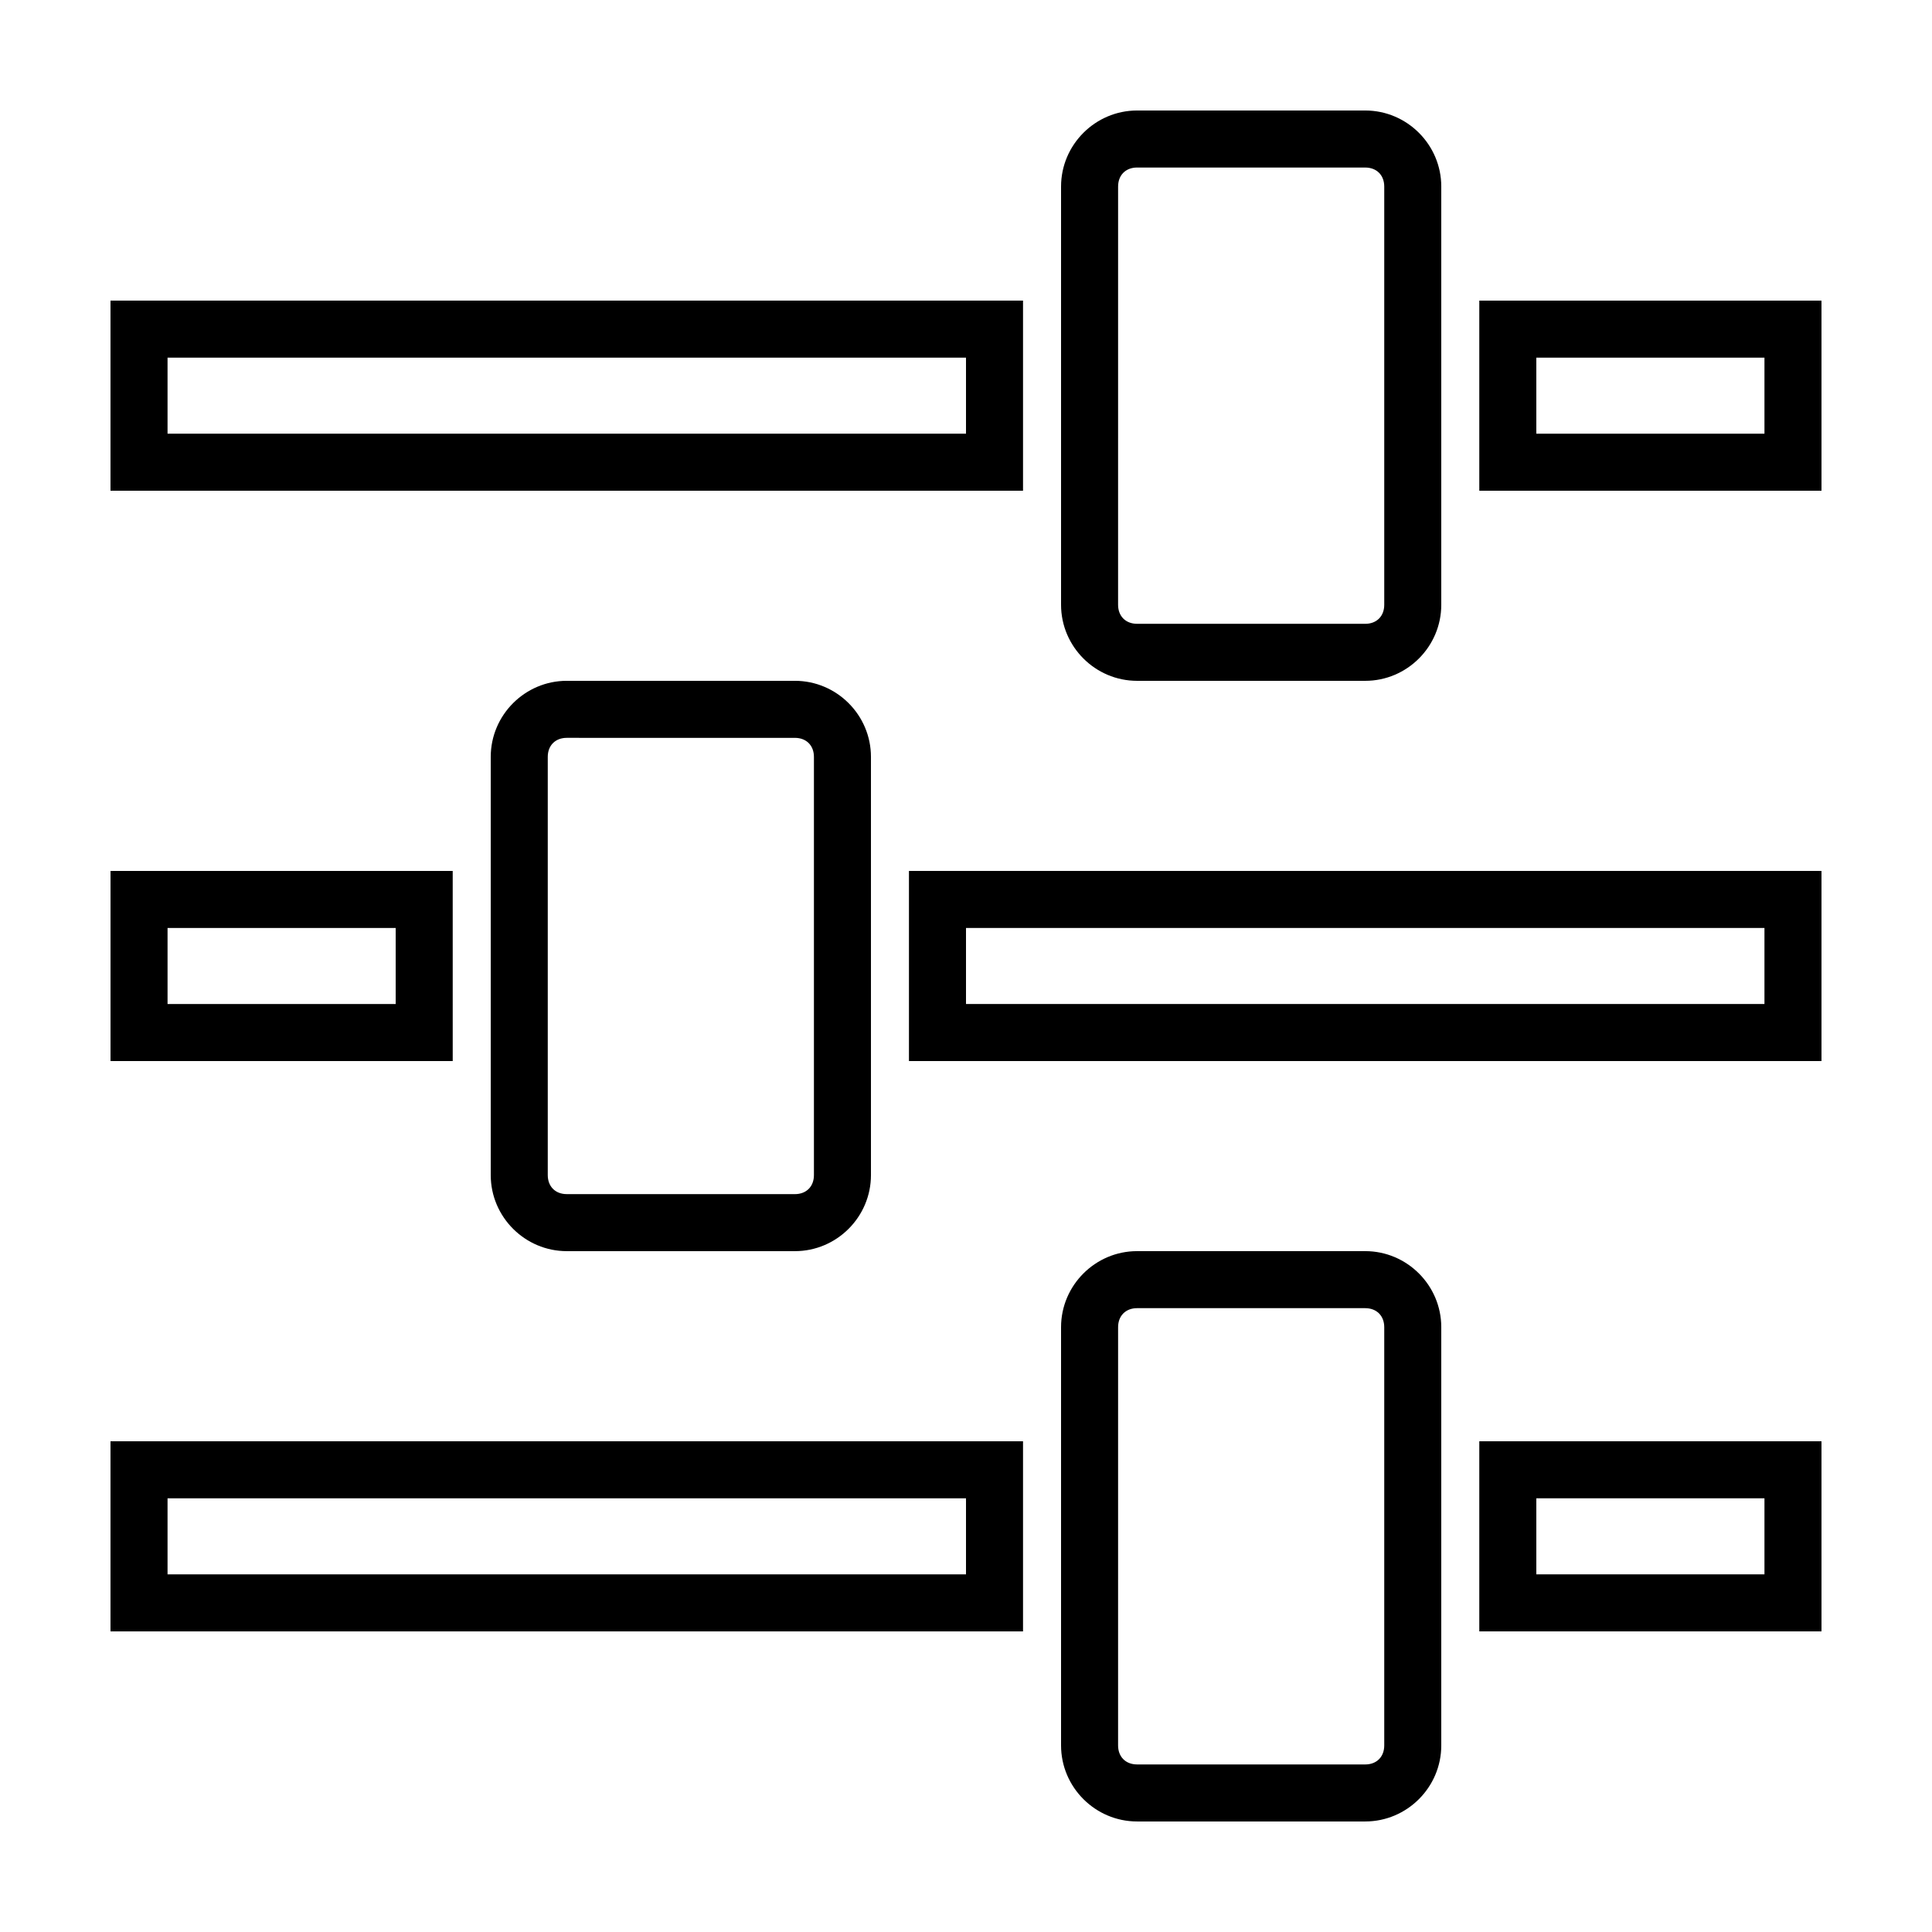
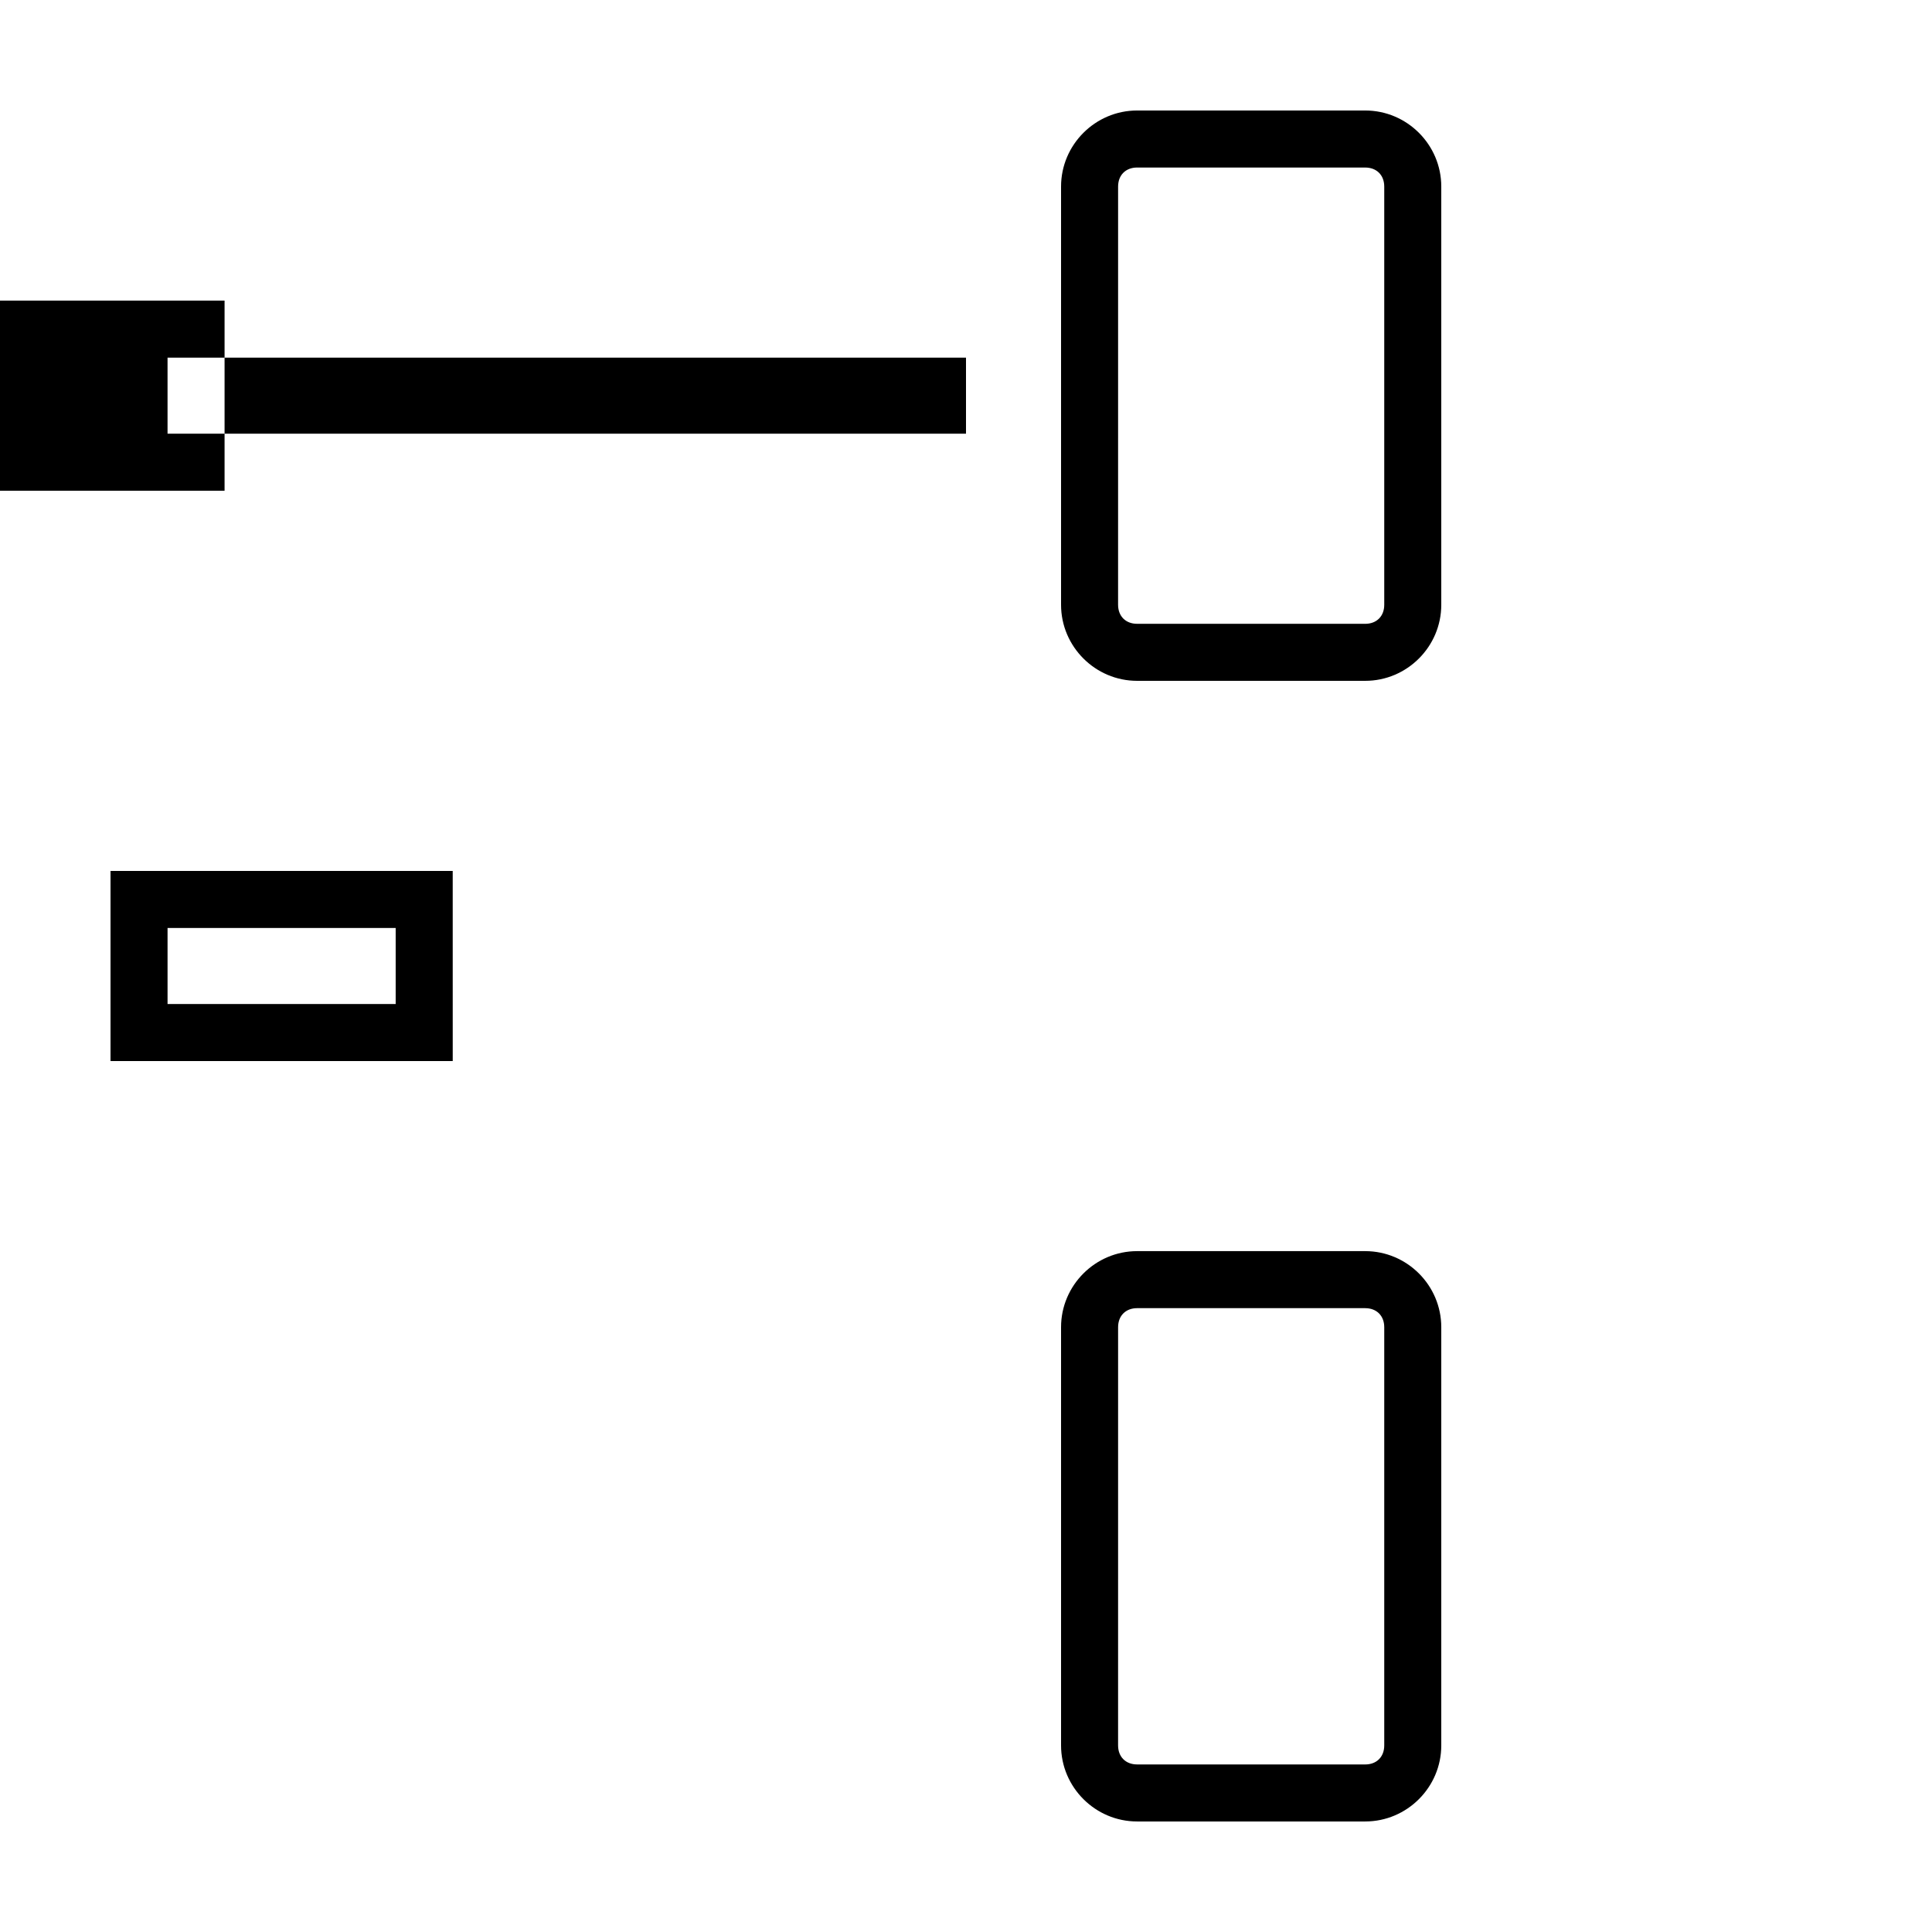
<svg xmlns="http://www.w3.org/2000/svg" fill="#000000" width="800px" height="800px" version="1.1" viewBox="144 144 512 512">
  <g>
    <path d="m505.8 188.4c3.023 0 5.039 2.016 5.039 5.039v110.84c0 3.023-2.016 5.039-5.039 5.039l-60.457-0.004c-3.023 0-5.039-2.016-5.039-5.039l0.004-110.84c0-3.023 2.016-5.039 5.039-5.039h60.453m0-15.113h-60.457c-11.082 0-20.152 9.07-20.152 20.152v110.84c0 11.082 9.07 20.152 20.152 20.152h60.457c11.082 0 20.152-9.07 20.152-20.152v-110.84c0-11.086-9.066-20.152-20.152-20.152z" />
-     <path d="m400 238.78v20.152h-211.6v-20.152h211.6m15.113-15.117h-241.83v50.383h241.83z" />
-     <path d="m611.6 238.78v20.152h-60.457v-20.152h60.457m15.113-15.117h-90.684v50.383h90.688z" />
-     <path d="m354.66 339.54c3.023 0 5.039 2.016 5.039 5.039v110.84c0 3.023-2.016 5.039-5.039 5.039l-60.457-0.004c-3.023 0-5.039-2.016-5.039-5.039v-110.84c0-3.023 2.016-5.039 5.039-5.039l60.457 0.004m0-15.117h-60.457c-11.082 0-20.152 9.07-20.152 20.152v110.84c0 11.082 9.07 20.152 20.152 20.152h60.457c11.082 0 20.152-9.07 20.152-20.152v-110.84c0-11.082-9.07-20.152-20.152-20.152z" />
-     <path d="m611.6 389.92v20.152h-211.6v-20.152h211.6m15.113-15.113h-241.83v50.383h241.83z" />
+     <path d="m400 238.78v20.152h-211.6v-20.152m15.113-15.117h-241.83v50.383h241.83z" />
    <path d="m248.86 389.92v20.152h-60.457v-20.152h60.457m15.113-15.113h-90.684v50.383h90.688z" />
    <path d="m505.8 490.68c3.023 0 5.039 2.016 5.039 5.039v110.84c0 3.023-2.016 5.039-5.039 5.039l-60.457-0.004c-3.023 0-5.039-2.016-5.039-5.039l0.004-110.84c0-3.023 2.016-5.039 5.039-5.039h60.453m0-15.113h-60.457c-11.082 0-20.152 9.07-20.152 20.152v110.84c0 11.082 9.07 20.152 20.152 20.152h60.457c11.082 0 20.152-9.07 20.152-20.152v-110.84c0-11.086-9.066-20.152-20.152-20.152z" />
-     <path d="m400 541.07v20.152h-211.6v-20.152h211.6m15.113-15.117h-241.83v50.383h241.83z" />
-     <path d="m611.6 541.07v20.152h-60.457v-20.152h60.457m15.113-15.117h-90.684v50.383h90.688z" />
  </g>
</svg>